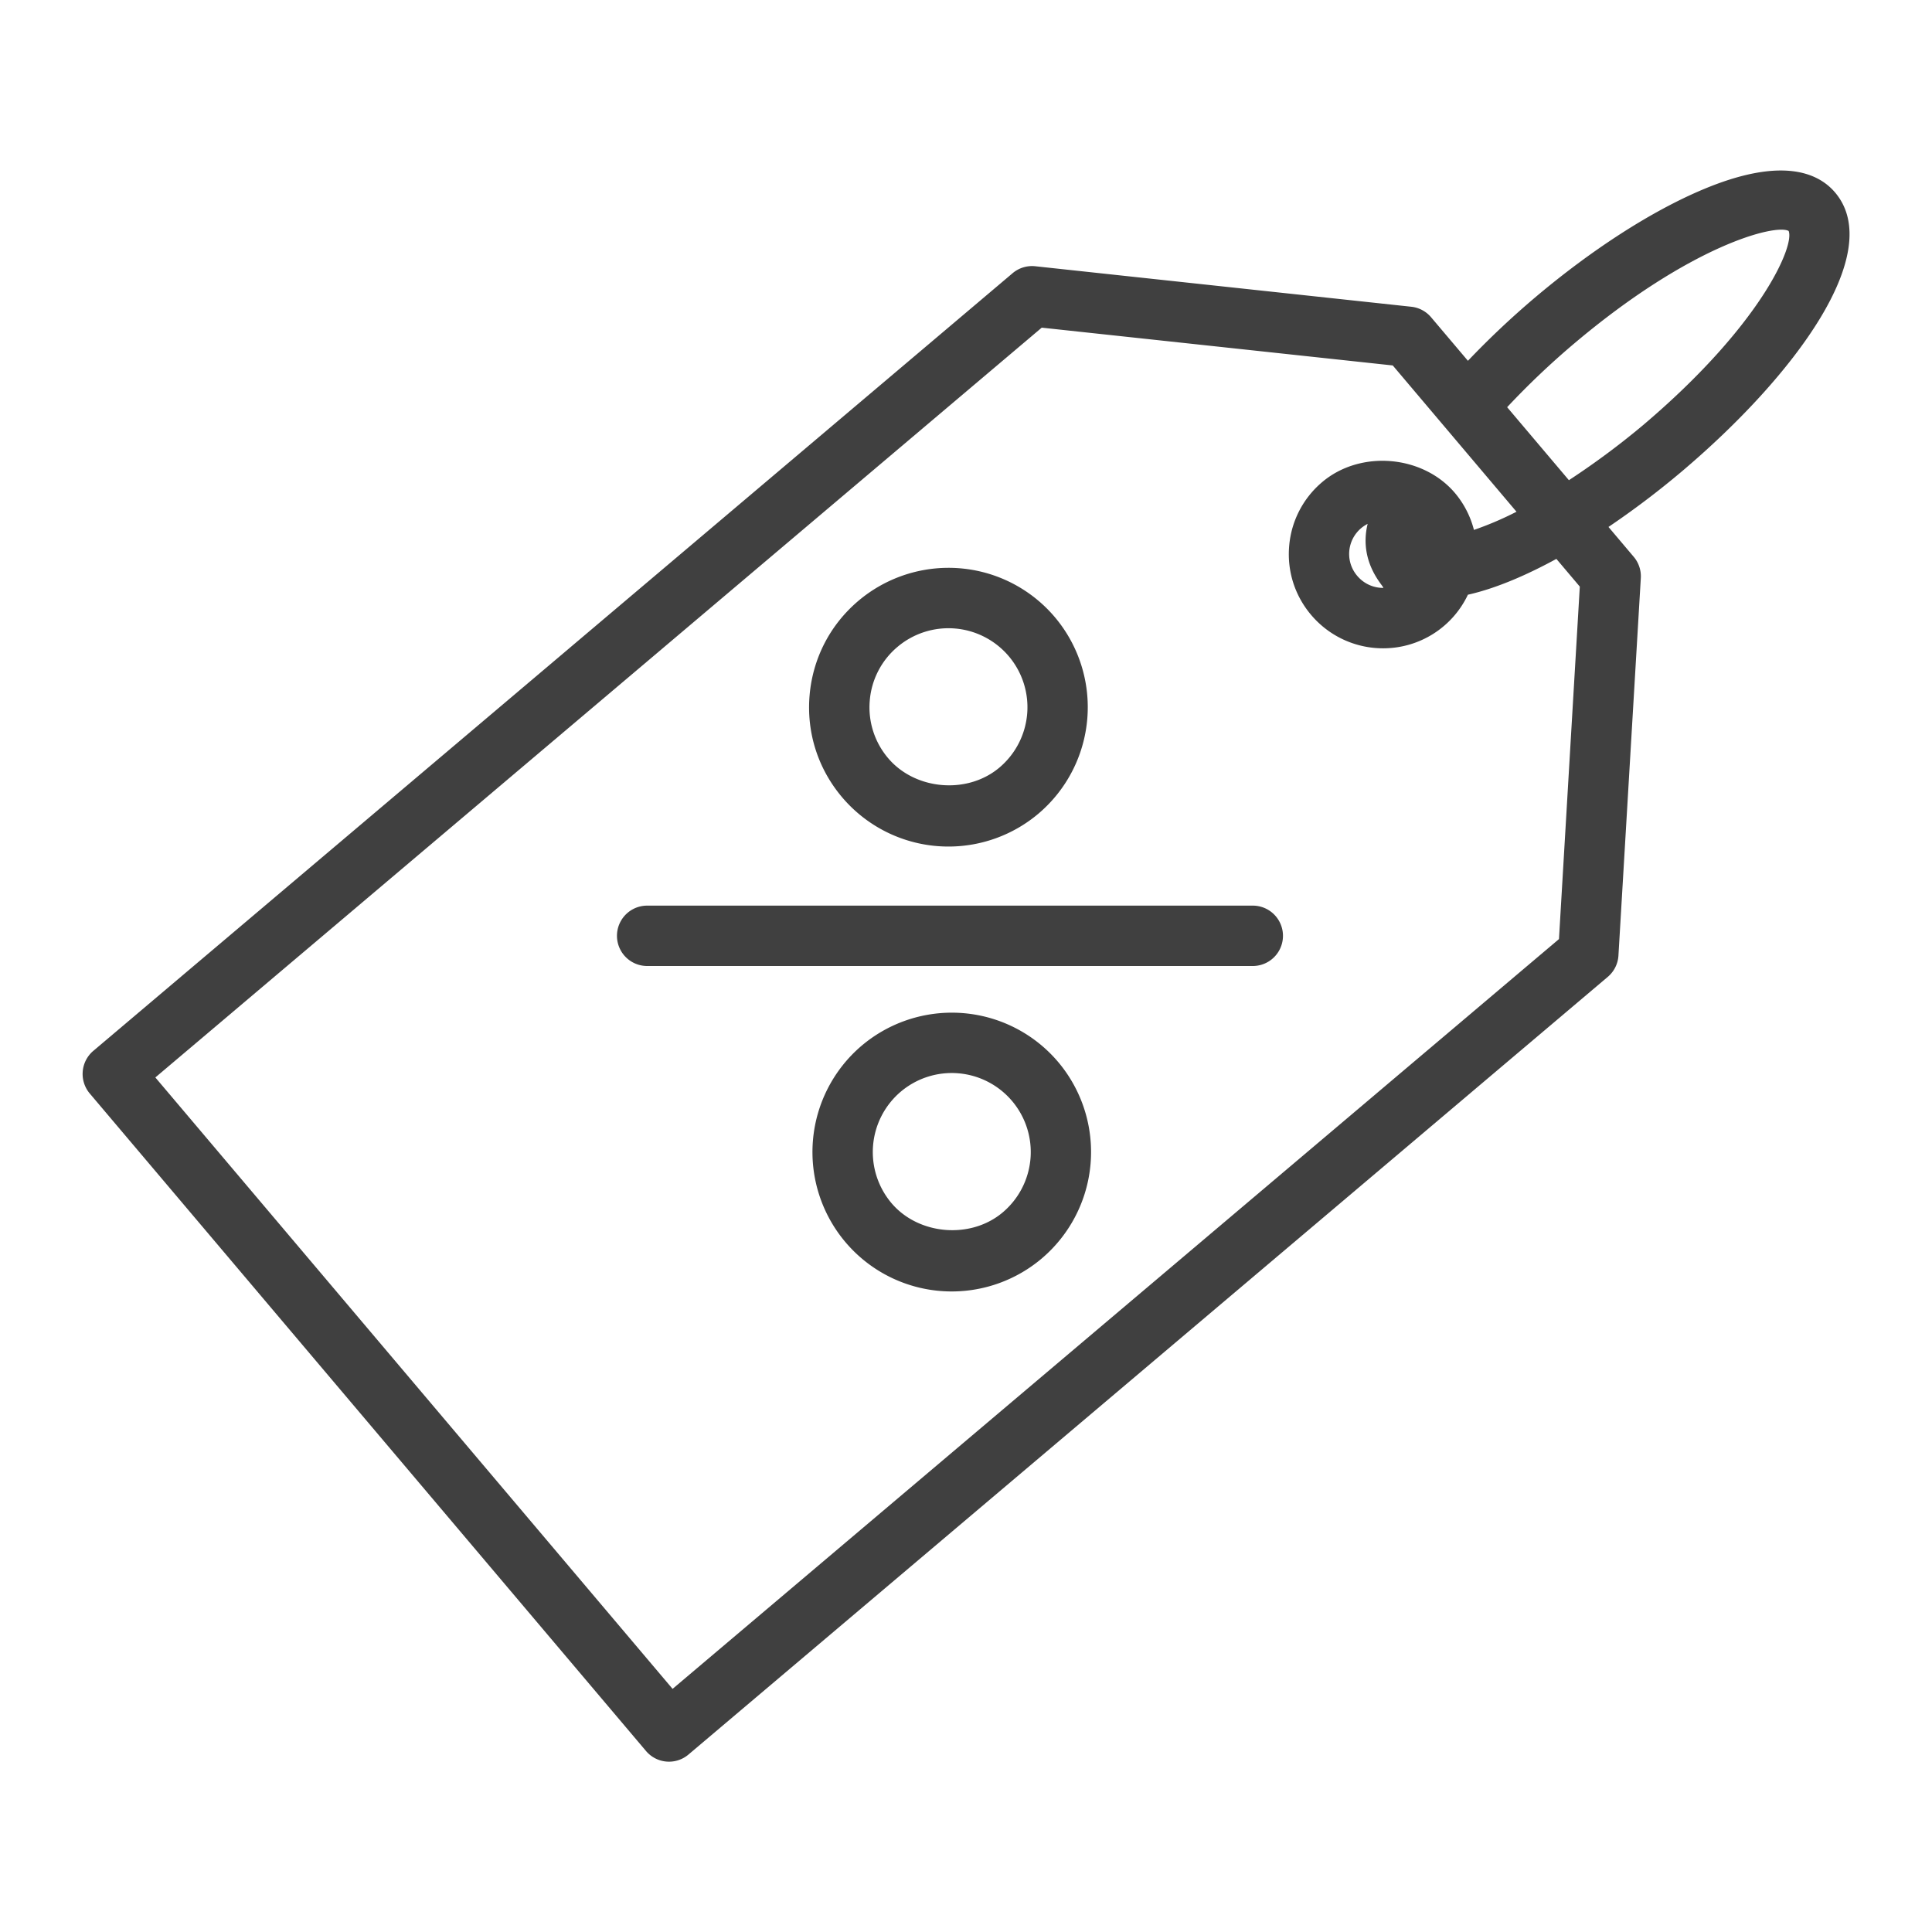
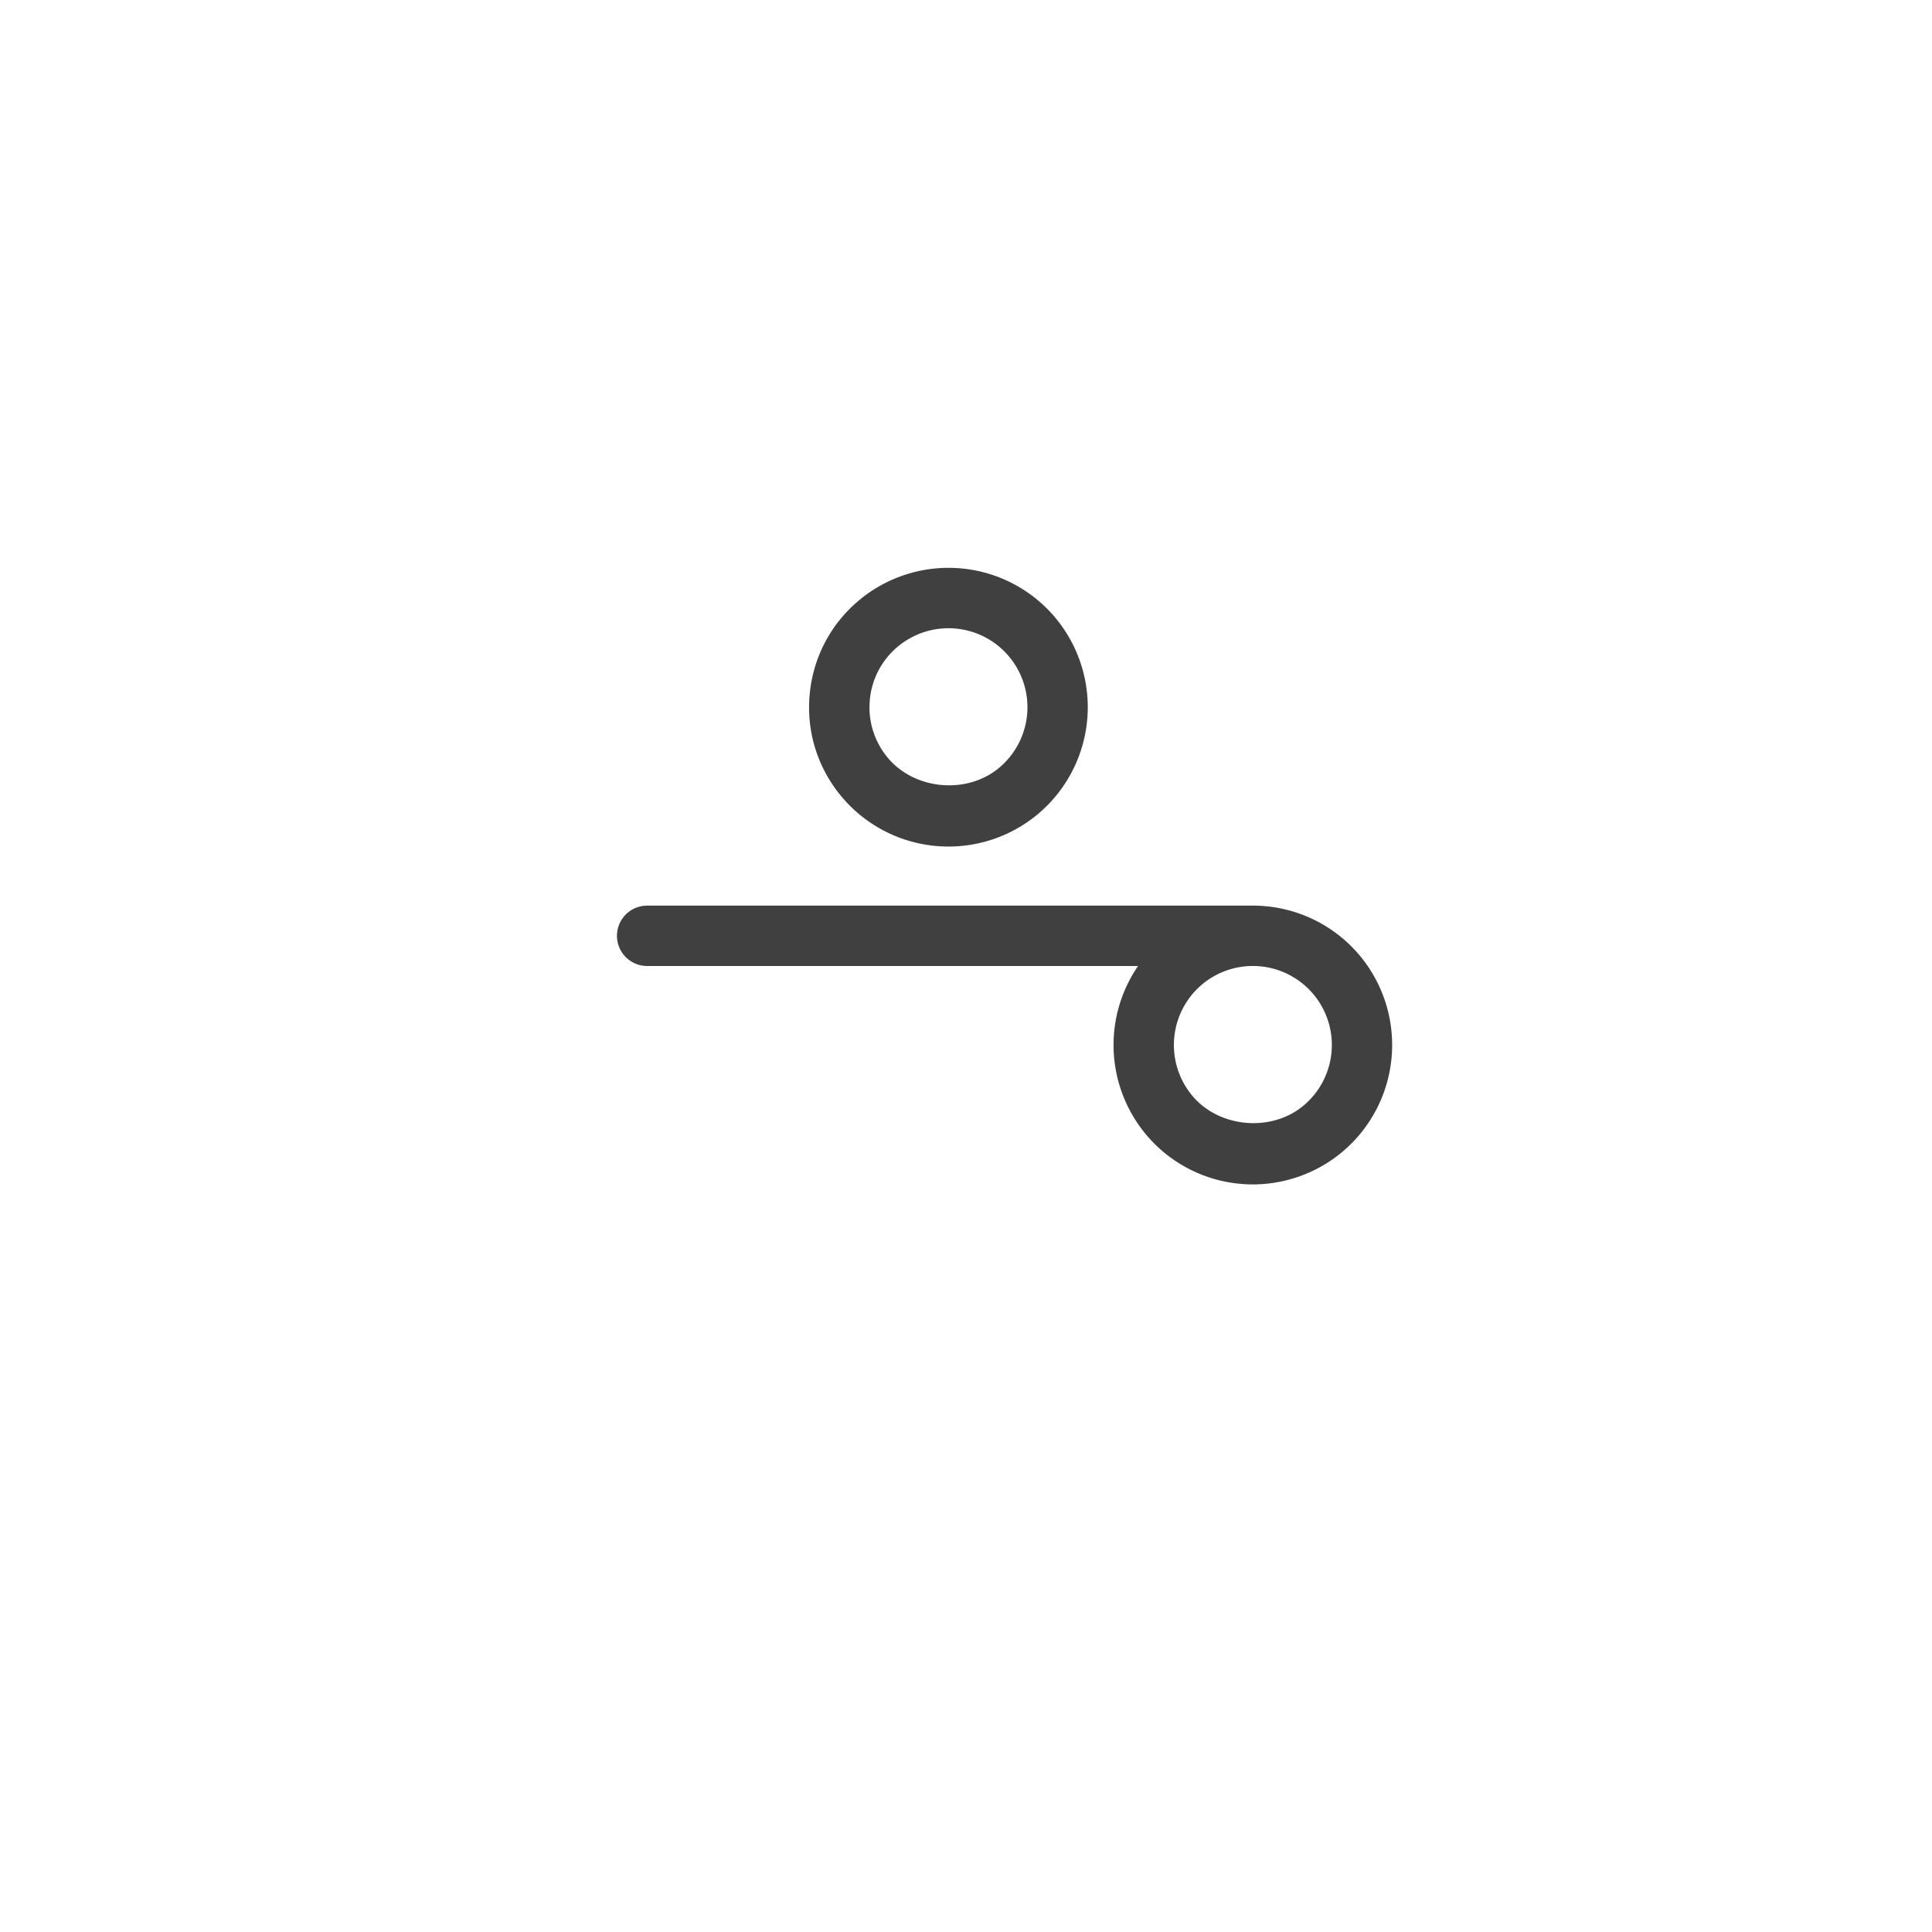
<svg xmlns="http://www.w3.org/2000/svg" version="1.1" width="512" height="512" x="0" y="0" viewBox="0 0 64 64" style="enable-background:new 0 0 512 512" xml:space="preserve" class="">
  <g>
-     <path d="M41.5 30H21.438a1 1 0 0 0 0 2H41.5a1 1 0 0 0 0-2zM31.526 33.546a4.626 4.626 0 0 0-2.979 1.091 4.623 4.623 0 0 0-.543 6.508 4.609 4.609 0 0 0 3.526 1.636 4.62 4.62 0 0 0 2.98-1.093 4.624 4.624 0 0 0 .543-6.508 4.612 4.612 0 0 0-3.527-1.634zm1.692 6.615c-1.063.899-2.792.752-3.688-.308a2.622 2.622 0 0 1 .308-3.689 2.616 2.616 0 1 1 3.38 3.997zM31.422 28.043a4.619 4.619 0 0 0 2.979-1.091 4.623 4.623 0 0 0 .543-6.507 4.61 4.61 0 0 0-3.526-1.635 4.627 4.627 0 0 0-2.981 1.092c-.941.796-1.516 1.912-1.619 3.141s.28 2.424 1.077 3.366a4.614 4.614 0 0 0 3.527 1.634zm-1.693-6.613a2.616 2.616 0 1 1 3.38 3.995c-1.063.899-2.791.75-3.687-.308a2.598 2.598 0 0 1-.61-1.908 2.599 2.599 0 0 1 .917-1.779z" fill="#404040" data-original="#000000" class="" />
-     <path d="M60.791 6.378c-.555-.655-1.767-1.204-4.394-.095-1.704.719-3.677 1.991-5.557 3.581a28.55 28.55 0 0 0-2.213 2.088l-1.221-1.443a.998.998 0 0 0-.657-.348L34.297 8.82a.998.998 0 0 0-.753.23L3.09 34.812a1.004 1.004 0 0 0-.118 1.41l18.426 21.78a.997.997 0 0 0 1.41.118l30.453-25.761c.208-.177.336-.432.352-.705l.741-12.503a1 1 0 0 0-.234-.705l-.837-.99a28.51 28.51 0 0 0 2.426-1.836c3.742-3.166 6.765-7.252 5.082-9.242zm-9.148 24.73L22.28 55.946 5.146 35.692l29.363-24.838 11.628 1.252 4.099 4.846c-.51.261-.978.453-1.41.602a3.083 3.083 0 0 0-.625-1.218c-1.07-1.265-3.134-1.439-4.401-.367a3.104 3.104 0 0 0-1.095 2.124c-.07.832.189 1.64.727 2.276a3.116 3.116 0 0 0 2.386 1.107 3.103 3.103 0 0 0 2.808-1.775c.996-.224 2.042-.702 2.931-1.187l.776.918zm-5.825-11.633c-.332 0-.644-.145-.858-.399a1.117 1.117 0 0 1 .345-1.722c-.321 1.318.601 2.121.513 2.121zm8.599-5.382a26.07 26.07 0 0 1-2.445 1.814l-2.046-2.418a26.228 26.228 0 0 1 2.206-2.097c3.893-3.292 6.697-3.979 7.119-3.741.205.495-.932 3.141-4.834 6.442z" fill="#404040" data-original="#000000" class="" />
+     <path d="M41.5 30H21.438a1 1 0 0 0 0 2H41.5a1 1 0 0 0 0-2za4.626 4.626 0 0 0-2.979 1.091 4.623 4.623 0 0 0-.543 6.508 4.609 4.609 0 0 0 3.526 1.636 4.62 4.62 0 0 0 2.98-1.093 4.624 4.624 0 0 0 .543-6.508 4.612 4.612 0 0 0-3.527-1.634zm1.692 6.615c-1.063.899-2.792.752-3.688-.308a2.622 2.622 0 0 1 .308-3.689 2.616 2.616 0 1 1 3.38 3.997zM31.422 28.043a4.619 4.619 0 0 0 2.979-1.091 4.623 4.623 0 0 0 .543-6.507 4.61 4.61 0 0 0-3.526-1.635 4.627 4.627 0 0 0-2.981 1.092c-.941.796-1.516 1.912-1.619 3.141s.28 2.424 1.077 3.366a4.614 4.614 0 0 0 3.527 1.634zm-1.693-6.613a2.616 2.616 0 1 1 3.38 3.995c-1.063.899-2.791.75-3.687-.308a2.598 2.598 0 0 1-.61-1.908 2.599 2.599 0 0 1 .917-1.779z" fill="#404040" data-original="#000000" class="" />
  </g>
</svg>